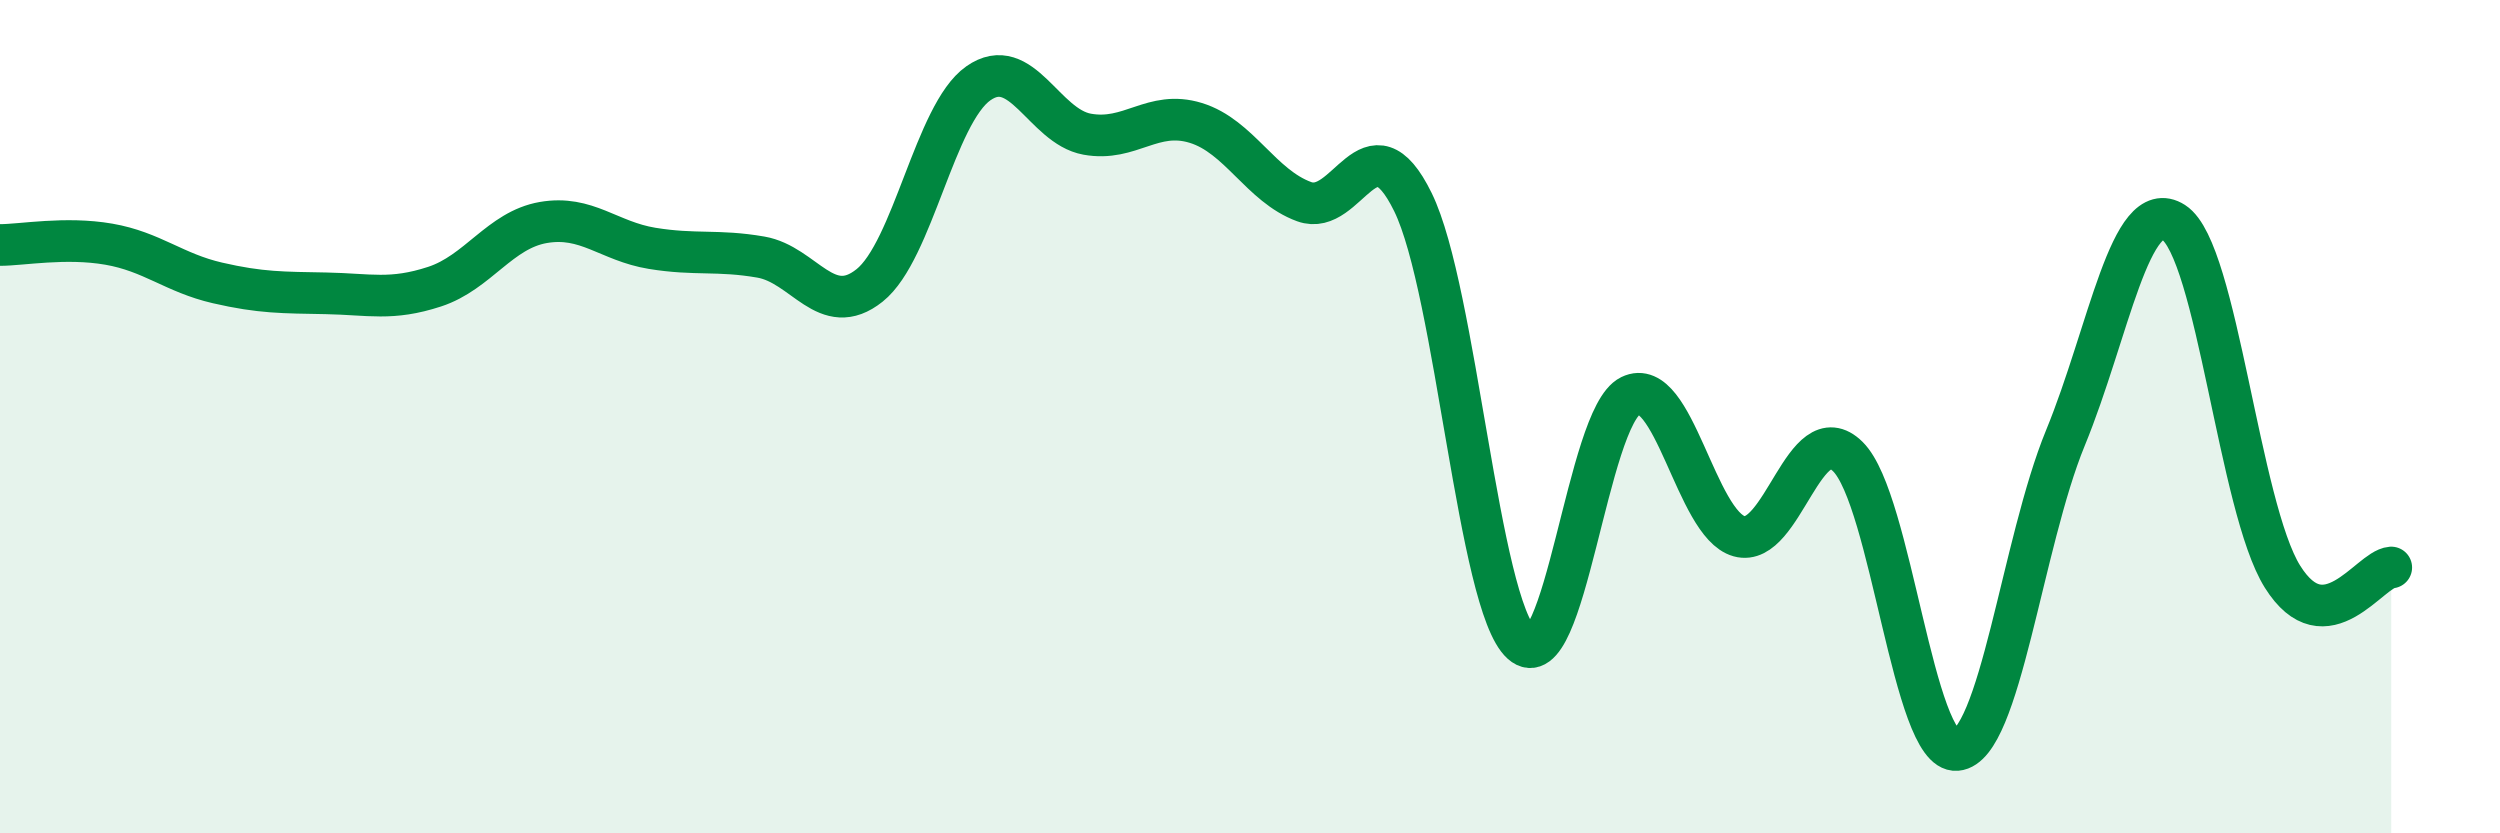
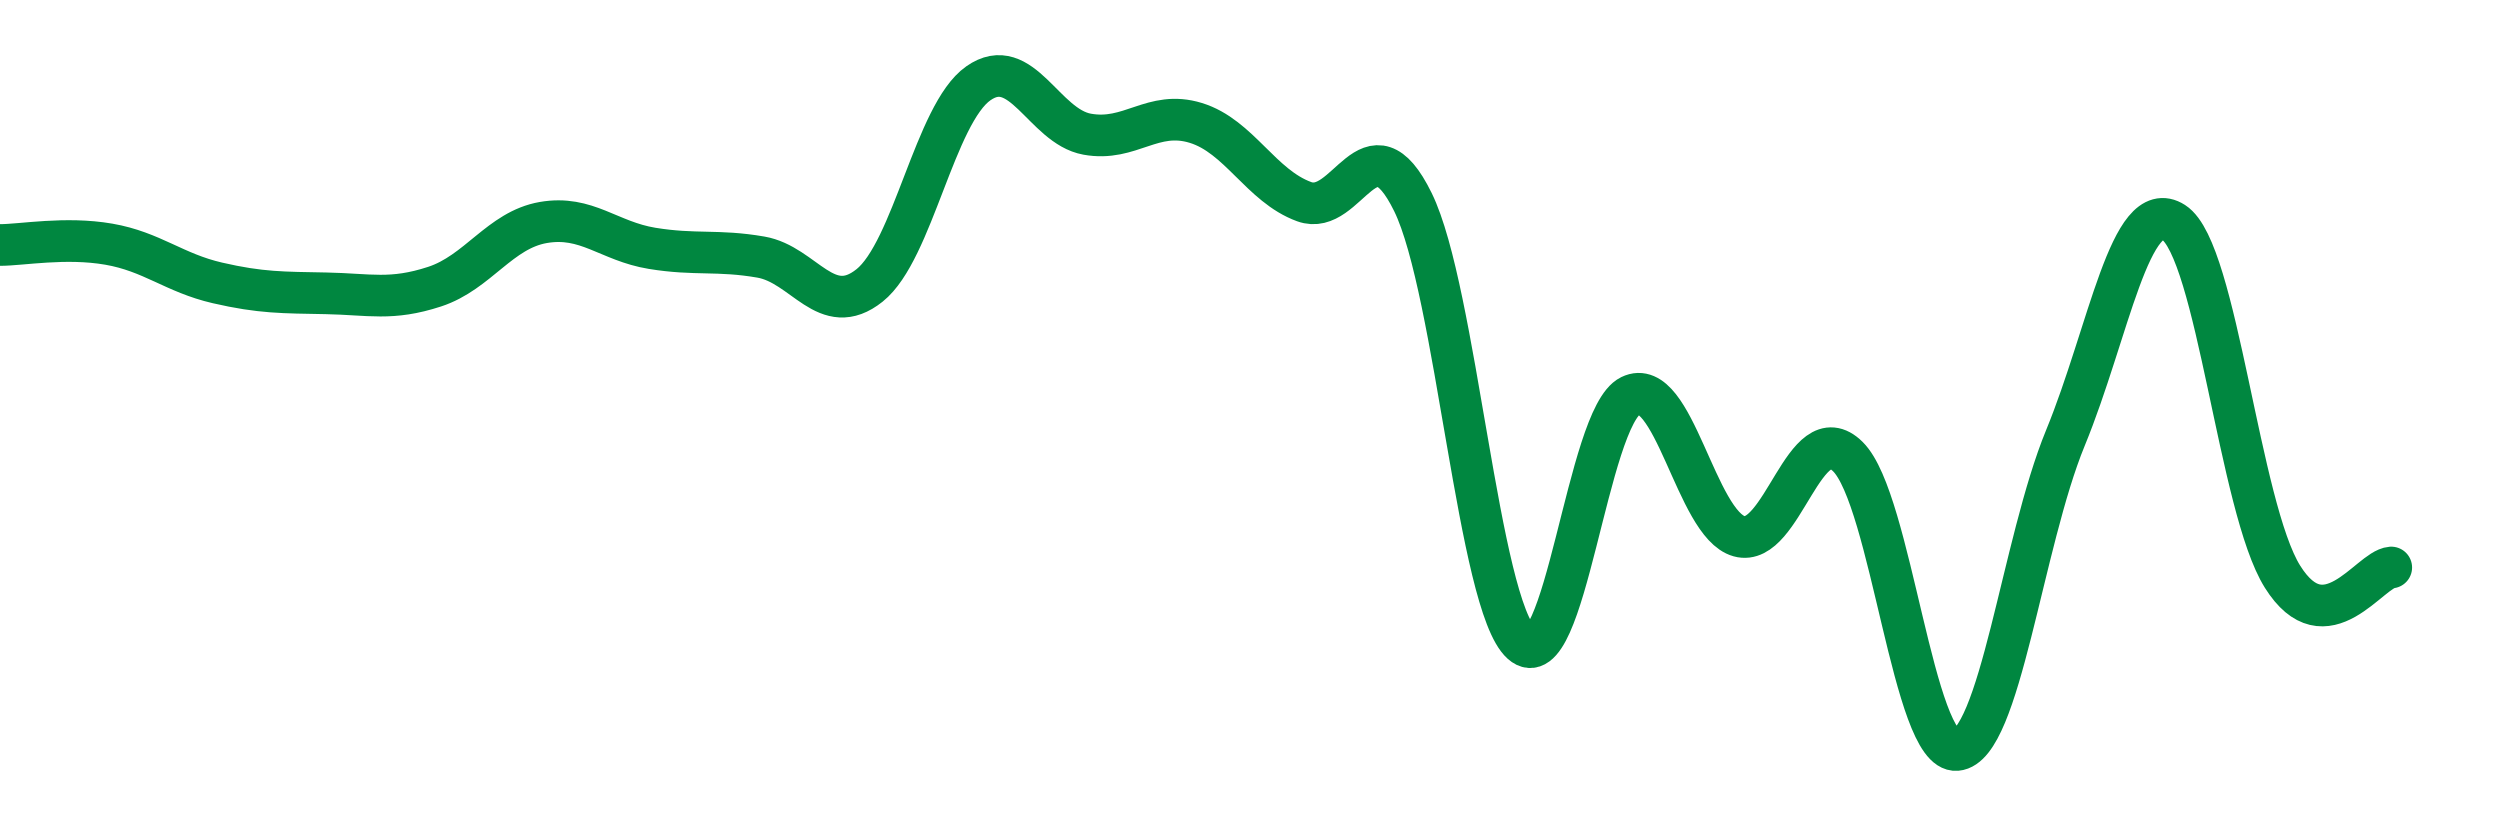
<svg xmlns="http://www.w3.org/2000/svg" width="60" height="20" viewBox="0 0 60 20">
-   <path d="M 0,5.88 C 0.52,5.88 1.57,5.68 2.61,5.86 C 3.65,6.04 4.18,6.55 5.22,6.79 C 6.26,7.03 6.79,7.02 7.83,7.04 C 8.87,7.06 9.39,7.22 10.43,6.88 C 11.47,6.54 12,5.52 13.04,5.34 C 14.08,5.16 14.61,5.79 15.65,5.96 C 16.69,6.13 17.22,5.99 18.26,6.17 C 19.3,6.35 19.83,7.68 20.87,6.85 C 21.91,6.02 22.44,2.73 23.48,2 C 24.52,1.27 25.05,3.03 26.09,3.22 C 27.13,3.41 27.66,2.63 28.7,2.95 C 29.74,3.27 30.26,4.46 31.3,4.84 C 32.34,5.22 32.87,2.73 33.91,4.85 C 34.95,6.97 35.48,14.51 36.52,15.44 C 37.56,16.37 38.09,10.01 39.13,9.5 C 40.17,8.99 40.7,12.58 41.74,12.87 C 42.78,13.16 43.31,9.93 44.35,10.96 C 45.39,11.99 45.92,18.09 46.96,18 C 48,17.91 48.53,13.04 49.57,10.51 C 50.61,7.98 51.13,4.67 52.17,5.34 C 53.21,6.01 53.74,12.18 54.78,13.84 C 55.82,15.5 56.87,13.66 57.39,13.62L57.39 20L0 20Z" fill="#008740" opacity="0.1" stroke-linecap="round" stroke-linejoin="round" />
  <path d="M 0,5.88 C 0.52,5.88 1.57,5.68 2.61,5.86 C 3.65,6.04 4.18,6.55 5.22,6.79 C 6.26,7.03 6.79,7.02 7.83,7.04 C 8.87,7.06 9.39,7.22 10.43,6.88 C 11.47,6.54 12,5.52 13.04,5.34 C 14.08,5.16 14.61,5.79 15.65,5.96 C 16.69,6.13 17.22,5.99 18.26,6.17 C 19.3,6.35 19.83,7.68 20.87,6.85 C 21.91,6.02 22.44,2.73 23.48,2 C 24.52,1.27 25.05,3.03 26.09,3.22 C 27.13,3.41 27.66,2.63 28.7,2.95 C 29.74,3.27 30.26,4.46 31.3,4.84 C 32.34,5.22 32.87,2.73 33.91,4.85 C 34.95,6.97 35.48,14.51 36.52,15.44 C 37.56,16.37 38.09,10.01 39.13,9.5 C 40.17,8.99 40.7,12.58 41.74,12.87 C 42.78,13.16 43.31,9.93 44.35,10.96 C 45.39,11.99 45.92,18.09 46.96,18 C 48,17.91 48.53,13.04 49.57,10.51 C 50.61,7.98 51.13,4.67 52.17,5.34 C 53.21,6.01 53.74,12.18 54.78,13.84 C 55.82,15.5 56.87,13.66 57.39,13.62" stroke="#008740" stroke-width="1" fill="none" stroke-linecap="round" stroke-linejoin="round" />
</svg>